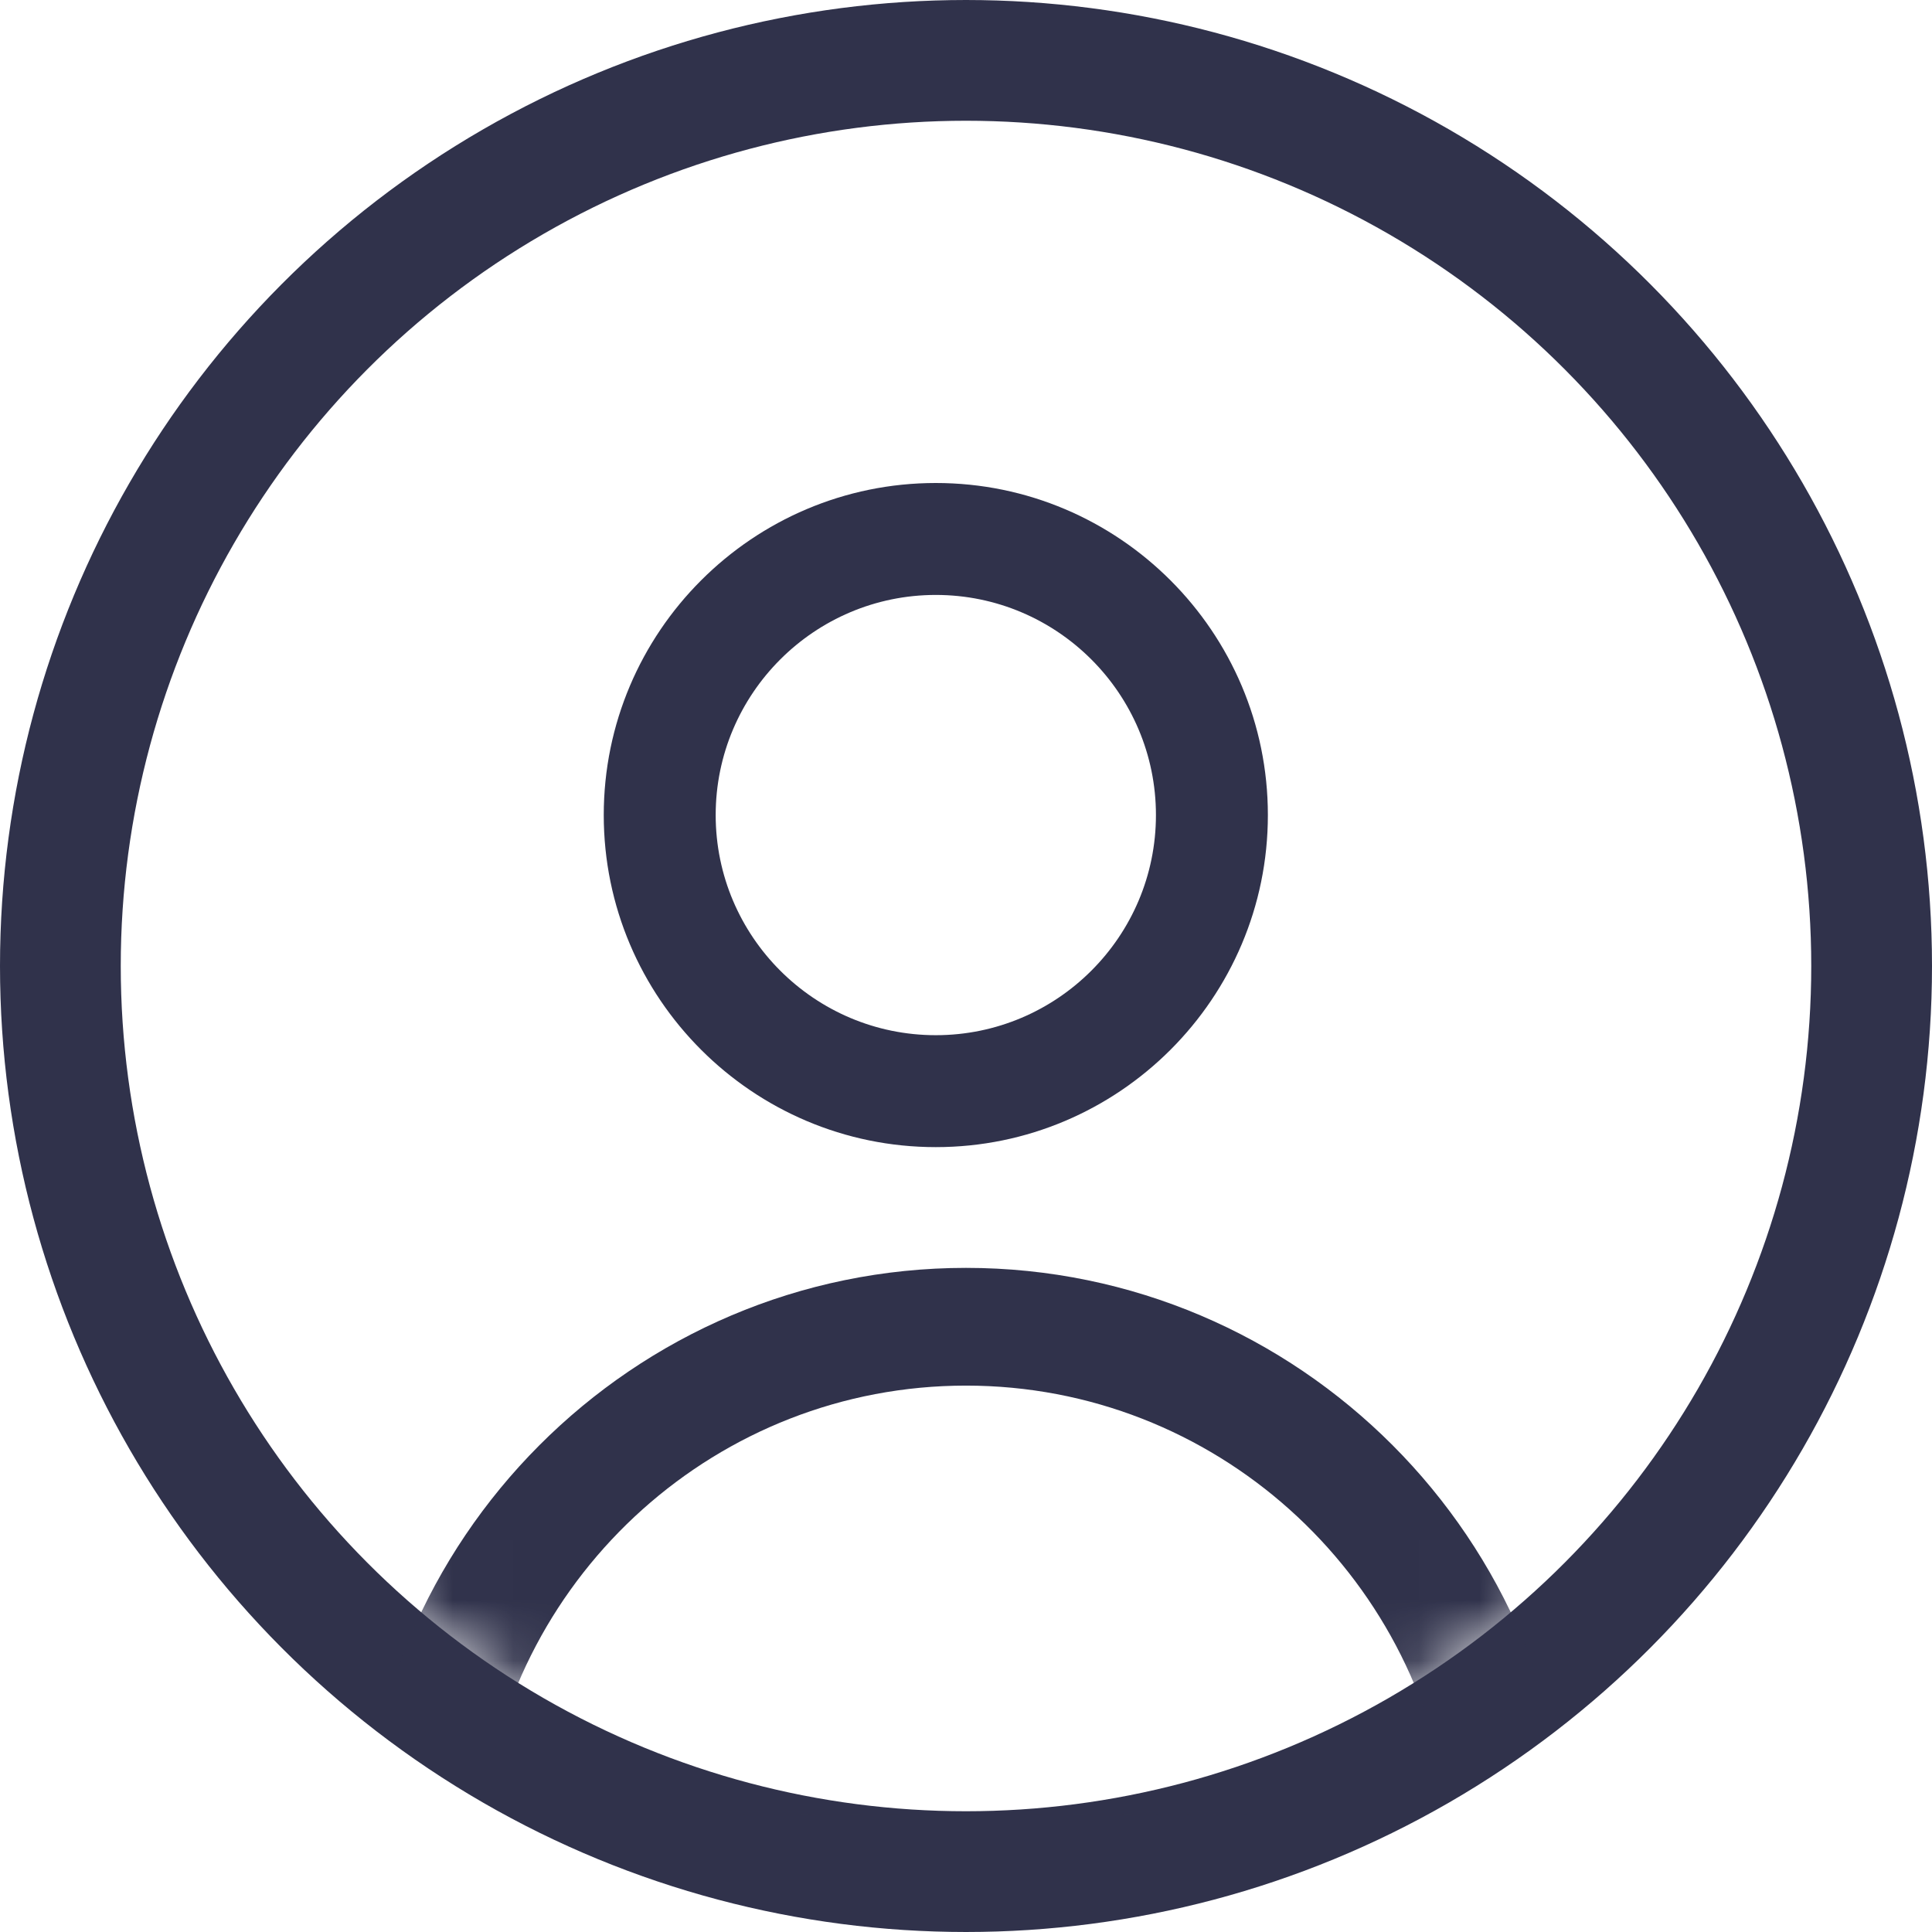
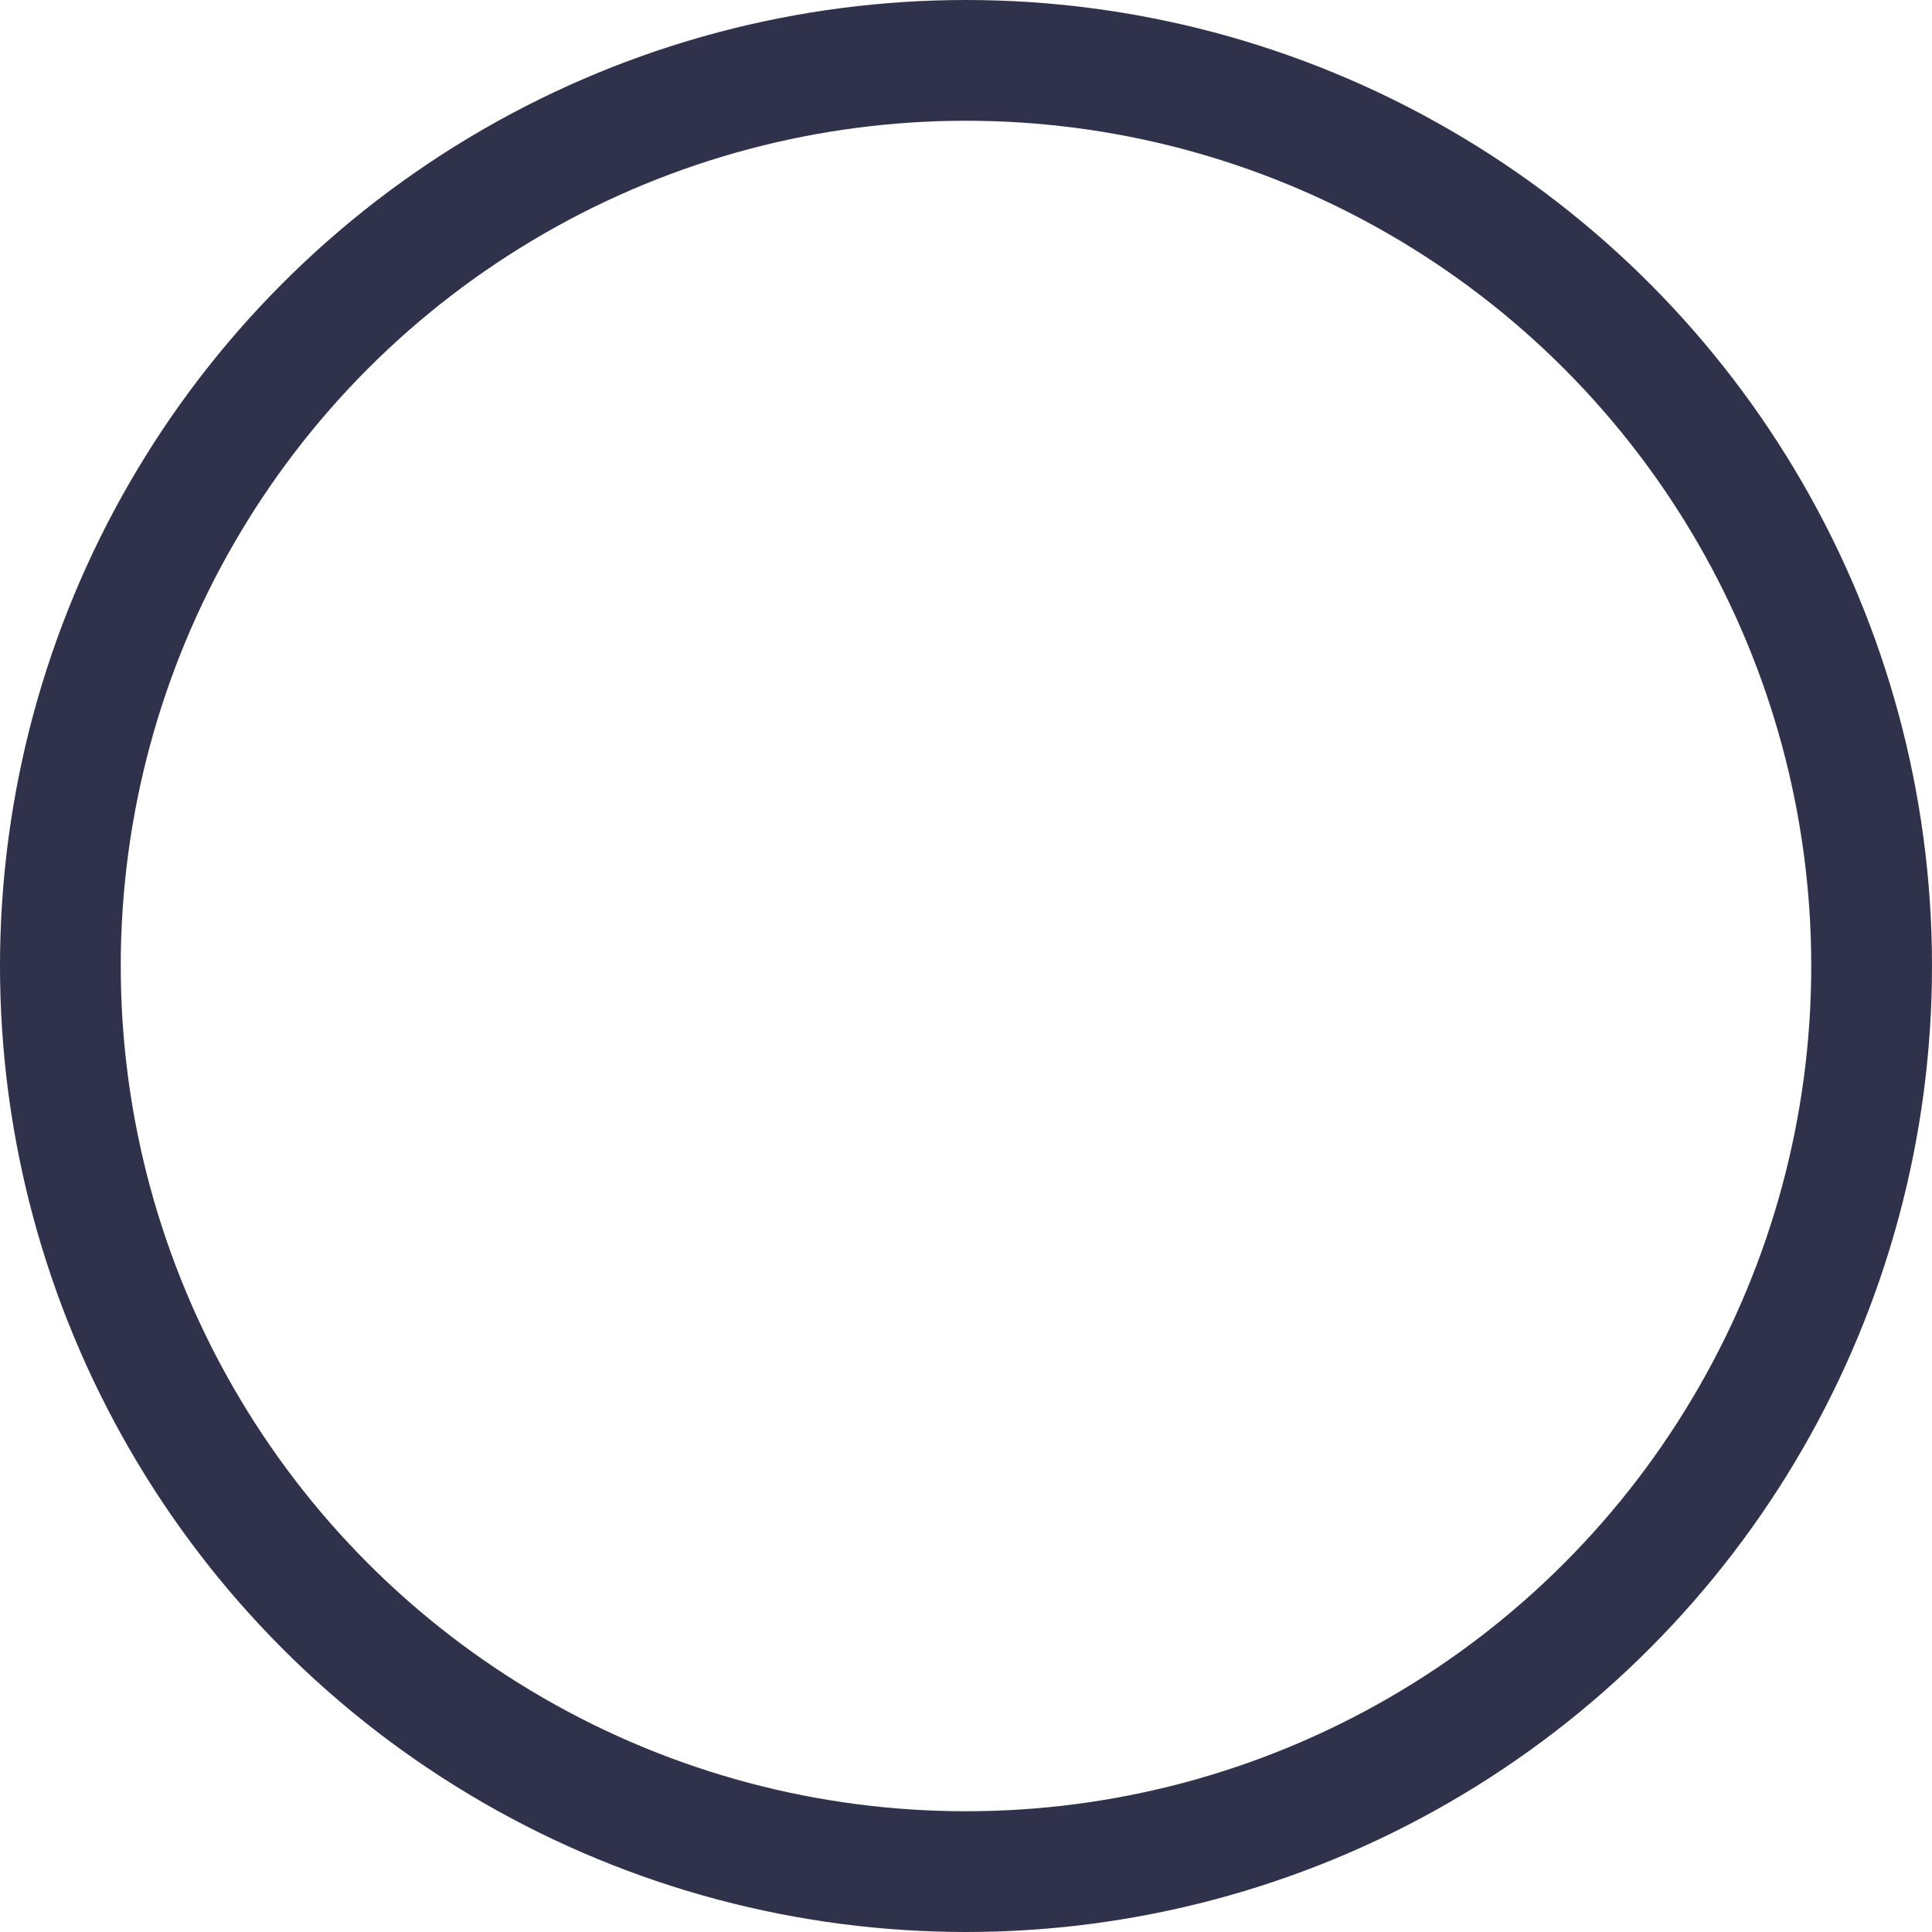
<svg xmlns="http://www.w3.org/2000/svg" xmlns:xlink="http://www.w3.org/1999/xlink" width="32px" height="32px" viewBox="0 0 32 32" version="1.1">
  <title>Group 2</title>
  <desc>Created with Sketch.</desc>
  <defs>
-     <circle id="path-1" cx="15" cy="15" r="15" />
-   </defs>
+     </defs>
  <g id="Page-1" stroke="none" stroke-width="1" fill="none" fill-rule="evenodd">
    <g id="login-icon" transform="translate(1, -54)">
      <g id="Group-2" transform="translate(0, 54)">
        <circle id="Oval-3-Copy-2" stroke="#30324B" stroke-width="2" cx="15" cy="16" r="15" />
        <g id="Page-1-Clipped">
          <mask id="mask-2" fill="white">
            <use xlink:href="#path-1" />
          </mask>
          <g id="path-1" />
          <g id="Page-1" mask="url(#mask-2)">
            <g transform="translate(5, 8)" id="Group">
              <g>
                <path d="M9.5,1.854 C7.49,1.854 5.854,3.489 5.854,5.5 C5.854,7.511 7.49,9.146 9.5,9.146 C11.51,9.146 13.146,7.511 13.146,5.5 C13.146,3.489 11.51,1.854 9.5,1.854 M9.5,11 C6.467,11 4,8.533 4,5.5 C4,2.467 6.467,0 9.5,0 C12.533,0 15,2.467 15,5.5 C15,8.533 12.533,11 9.5,11" id="Fill-1" fill="#30324B" fill-rule="nonzero" />
-                 <path d="M2.004,22.05 L17.996,22.05 C17.515,18.056 14.112,14.95 10,14.95 C5.888,14.95 2.485,18.056 2.004,22.05 L2.004,22.05 Z M20,24 L0,24 L0,23.025 C0,17.497 4.486,13 10,13 C15.514,13 20,17.497 20,23.025 L20,24 Z" id="Fill-3" fill="#30324B" fill-rule="nonzero" />
              </g>
            </g>
          </g>
        </g>
      </g>
    </g>
  </g>
</svg>